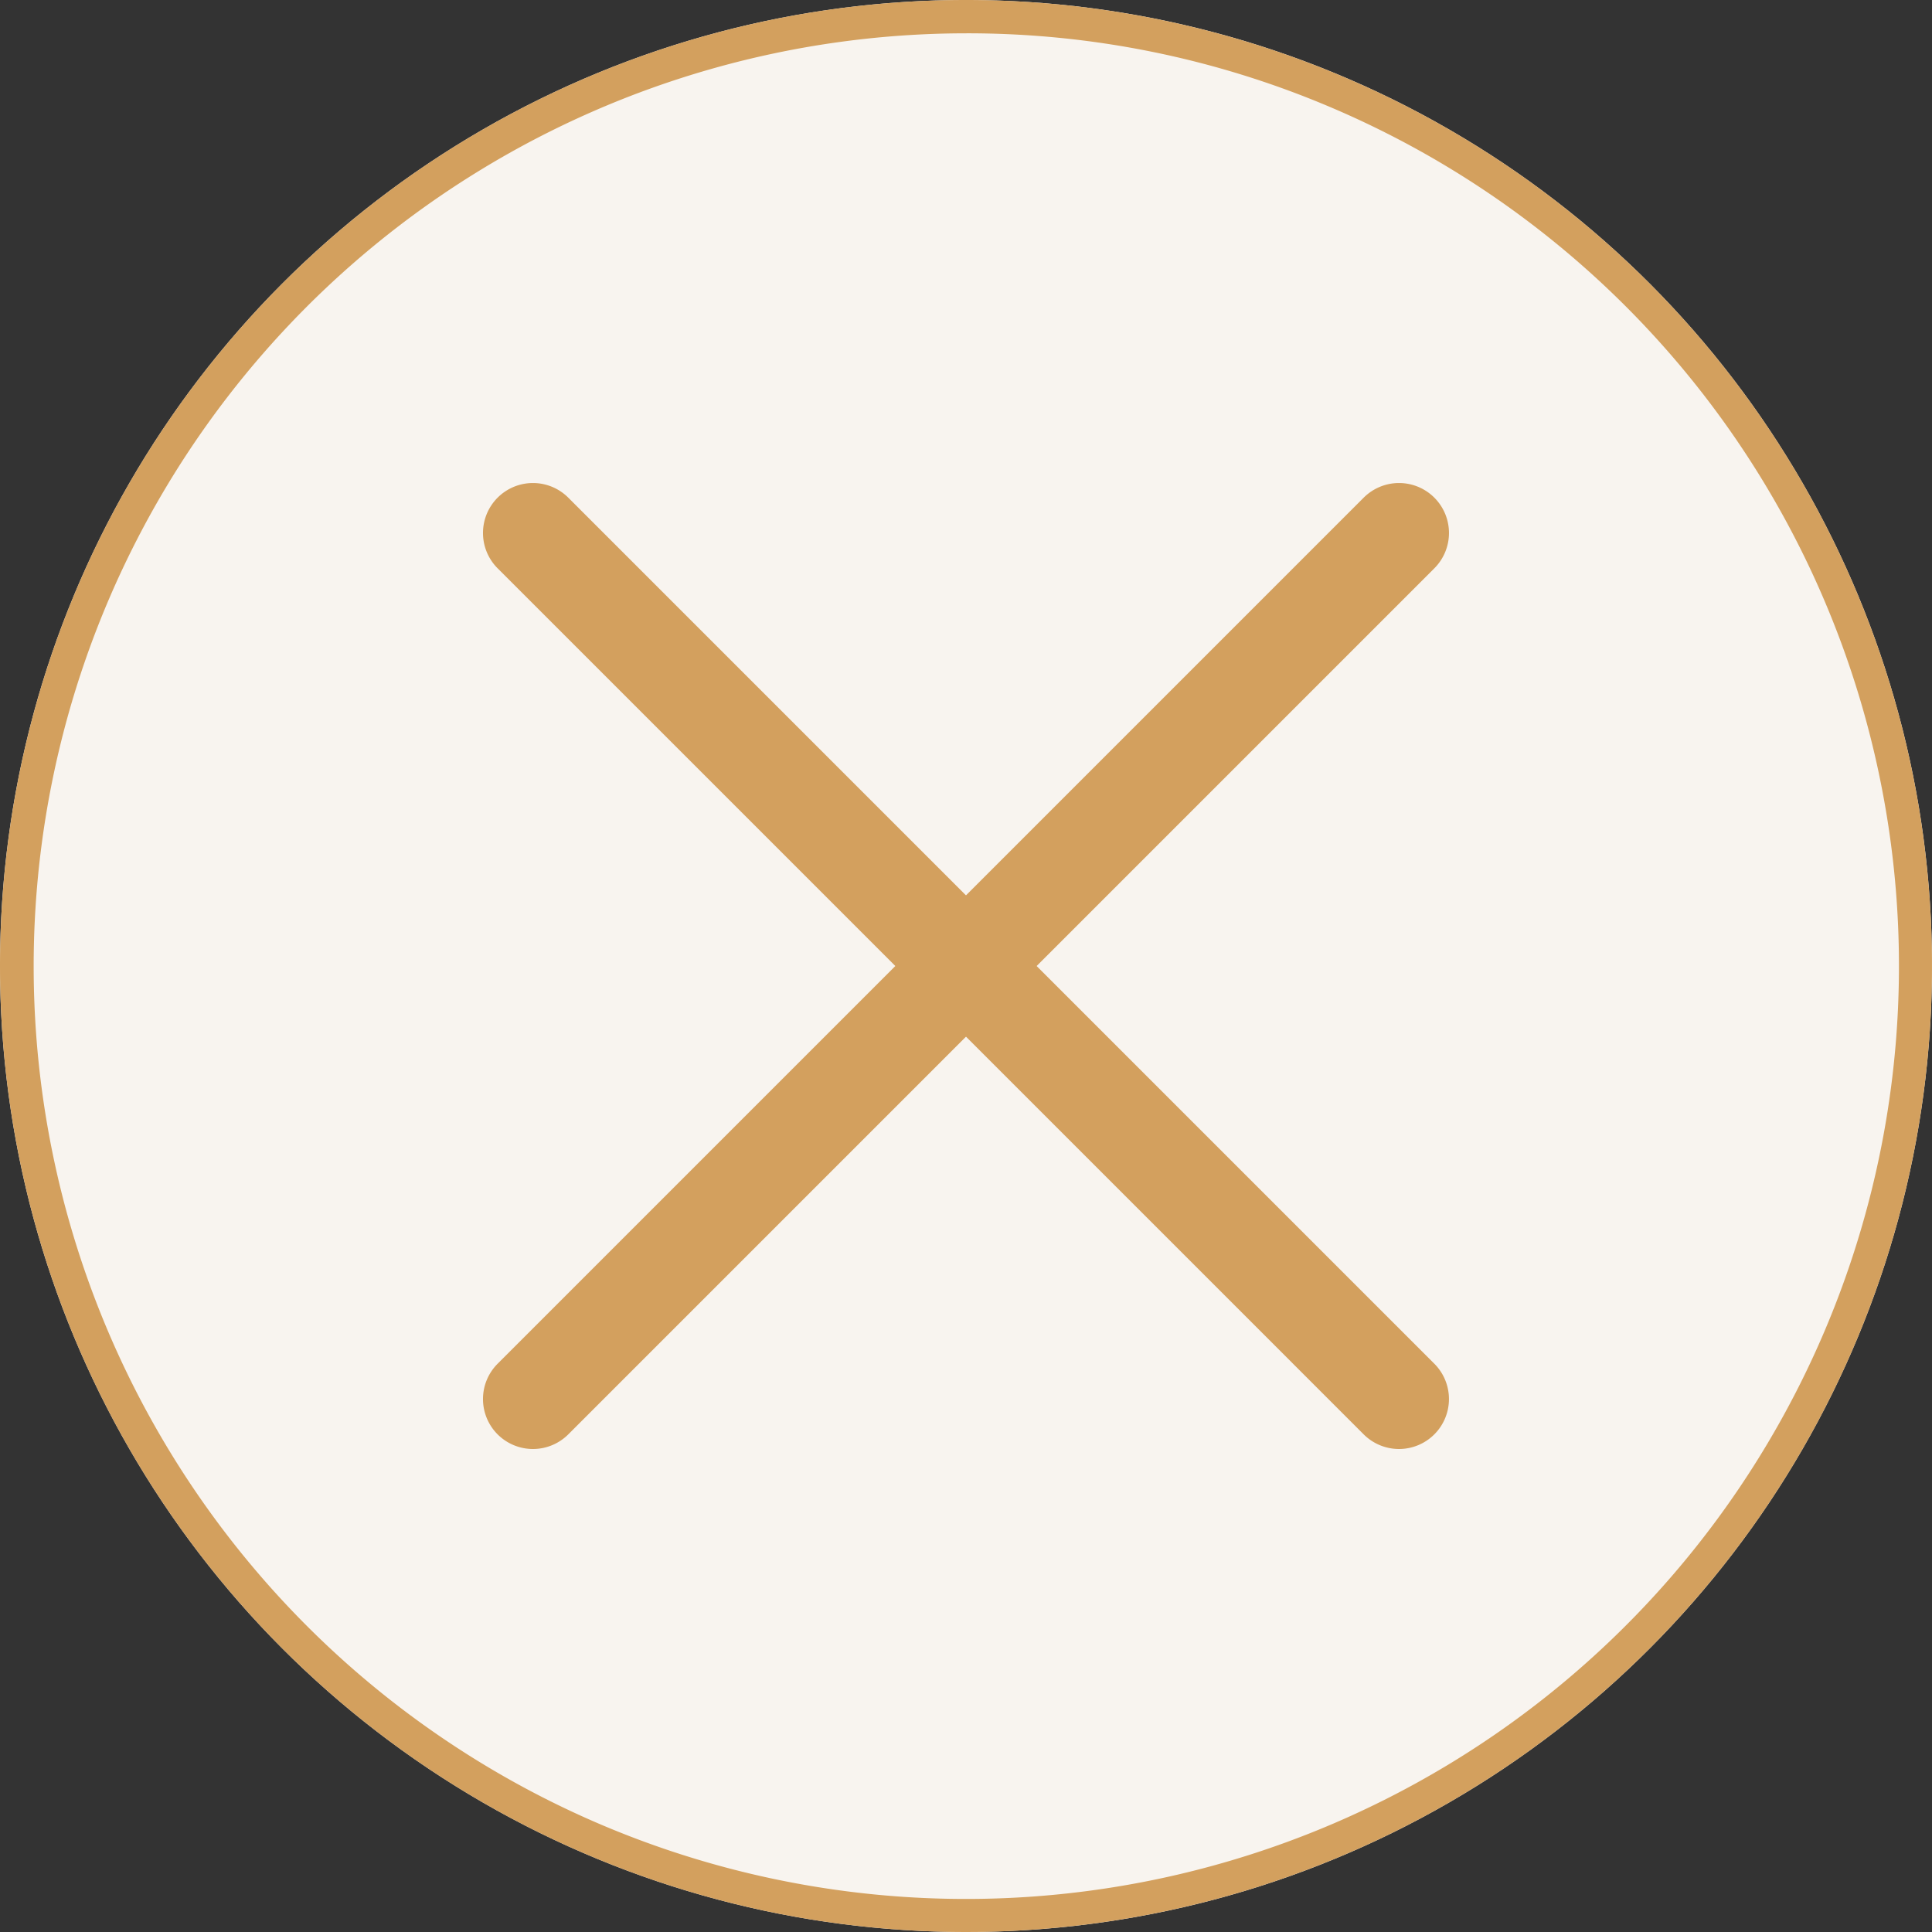
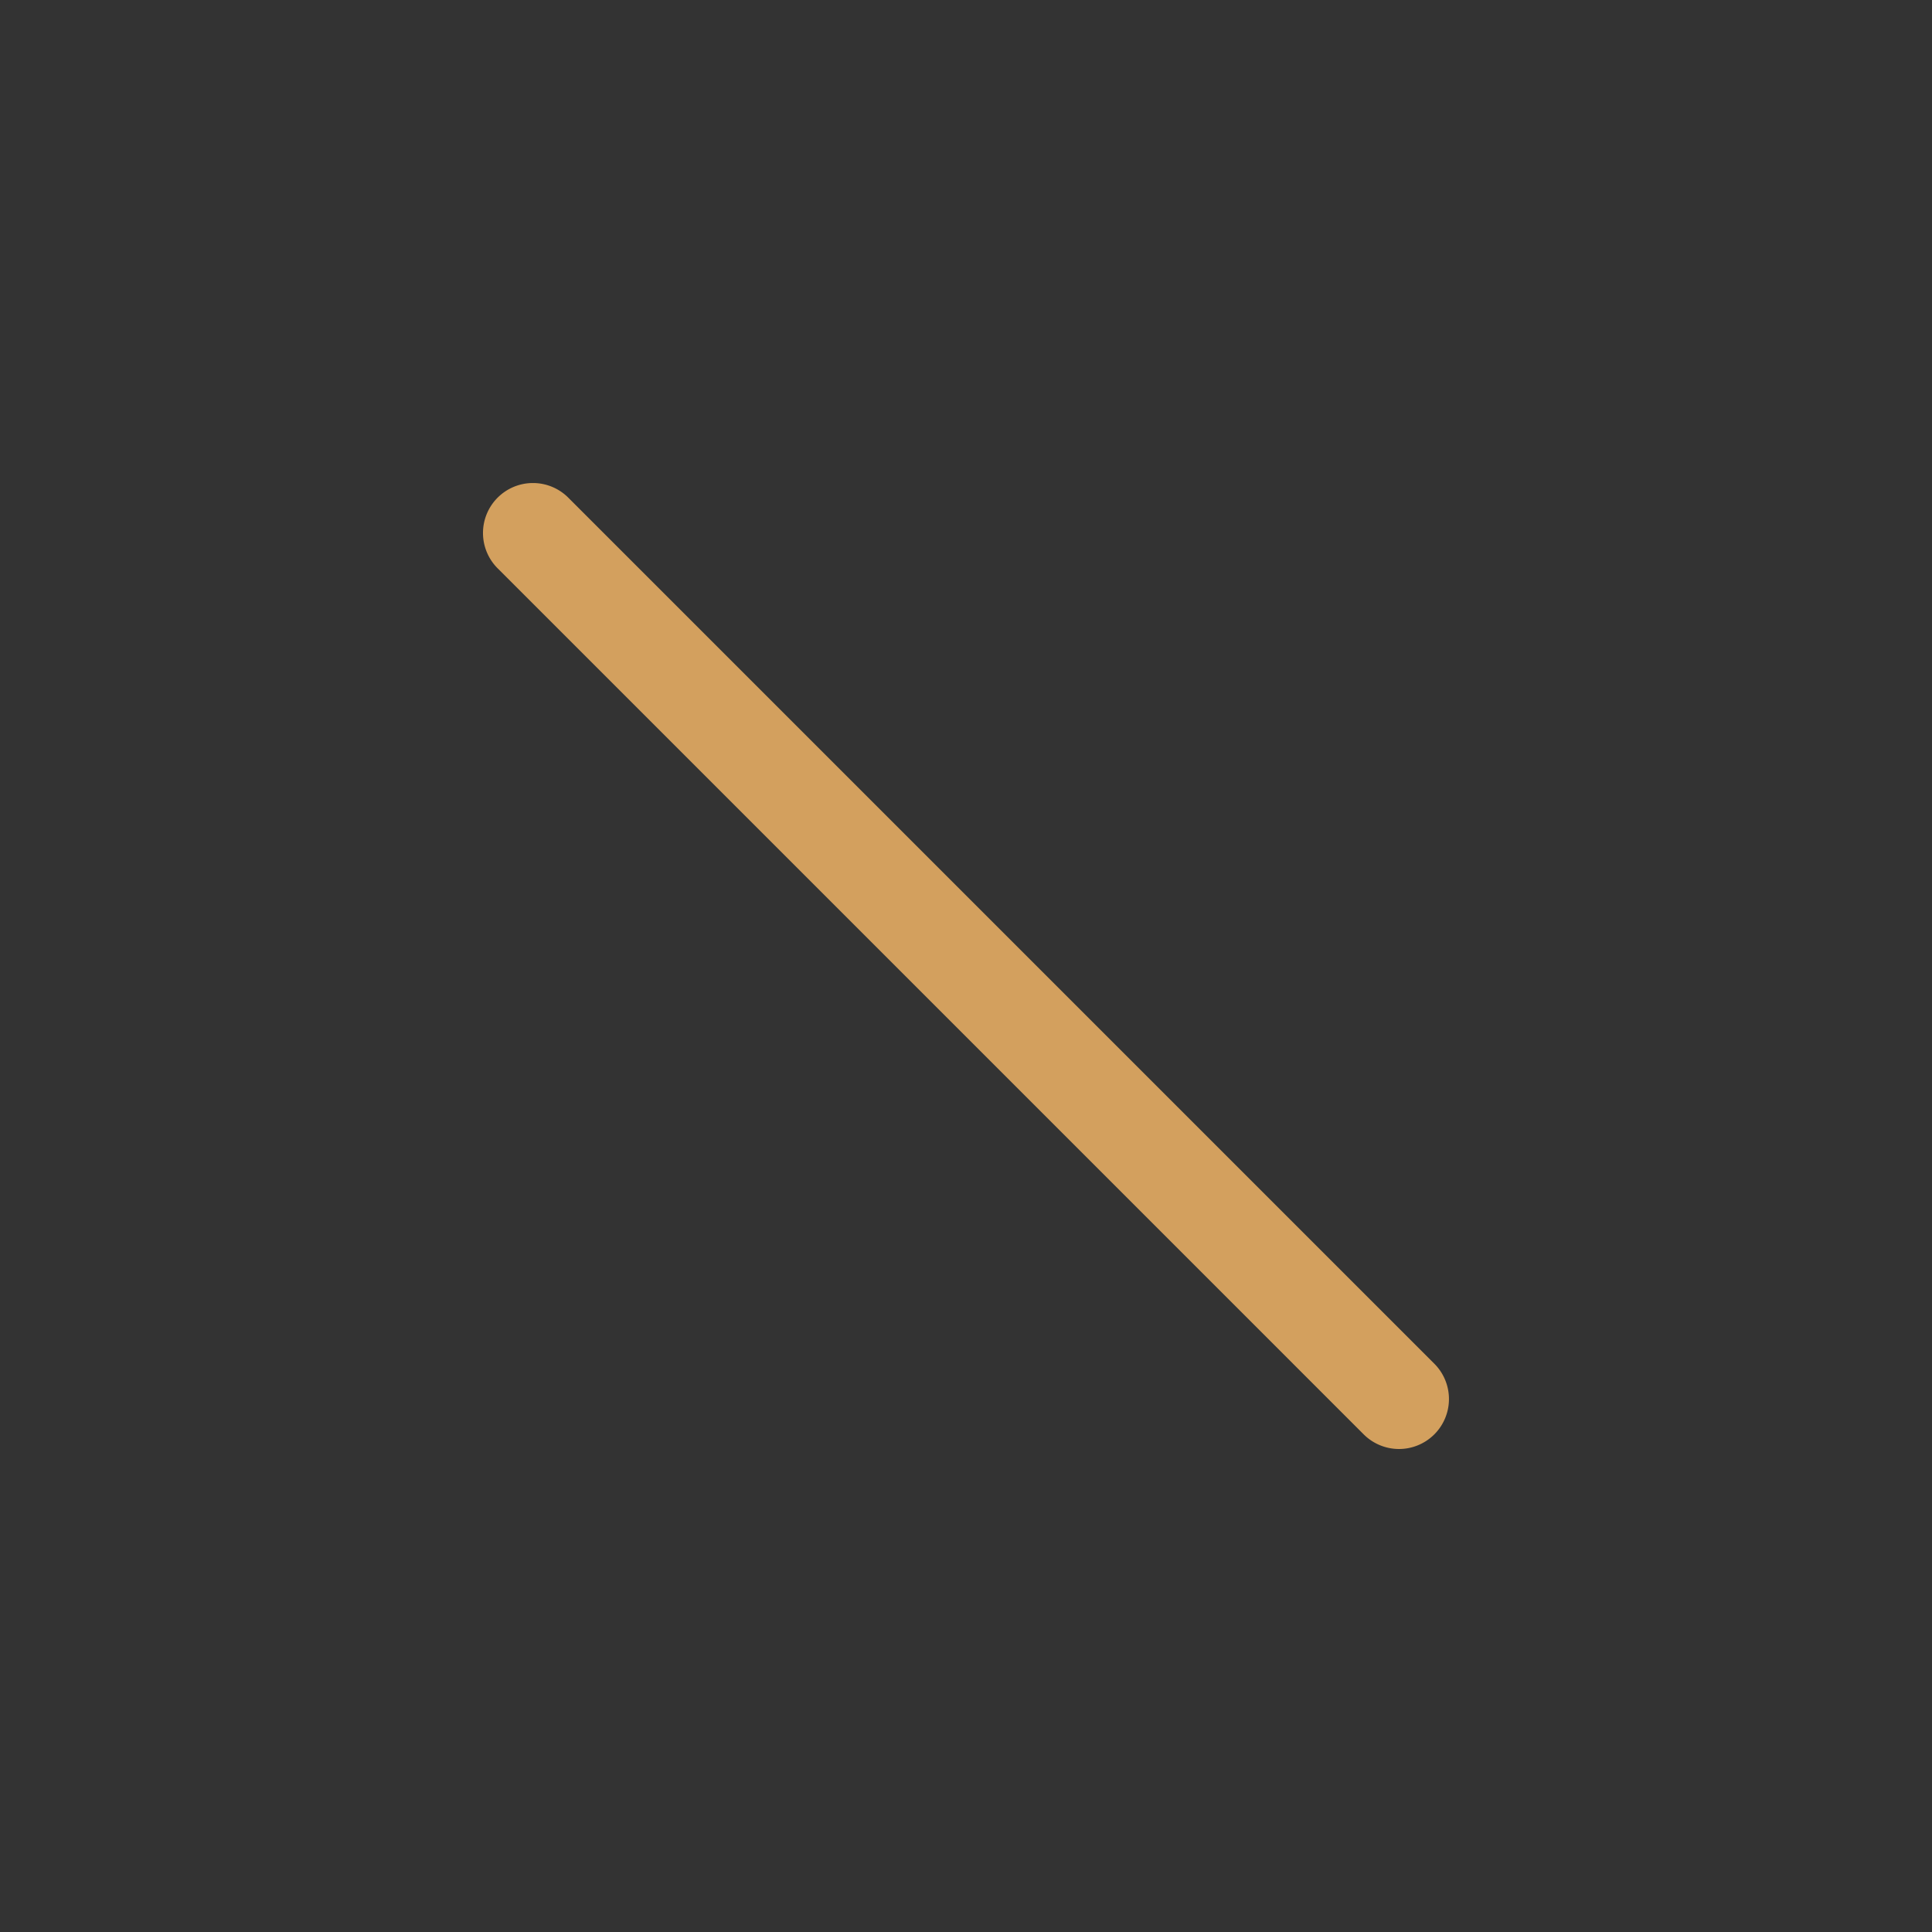
<svg xmlns="http://www.w3.org/2000/svg" width="58" height="58" viewBox="0 0 58 58">
  <rect x="0" y="0" width="58" height="58" fill="#333333" stroke="none" />
  <g transform="translate(-1431 -27)">
-     <circle cx="29" cy="29" r="29" transform="translate(1431 27)" fill="#f8f4ef" />
-     <path d="M29,1A28.008,28.008,0,0,0,18.1,54.8,28.008,28.008,0,0,0,39.9,3.2,27.824,27.824,0,0,0,29,1m0-1A29,29,0,1,1,0,29,29,29,0,0,1,29,0Z" transform="translate(1431 27)" fill="#d3a05e" />
    <path d="M26,27.5a1.5,1.5,0,0,1-1.061-.439l-26-26a1.5,1.5,0,0,1,0-2.121,1.5,1.5,0,0,1,2.121,0l26,26A1.5,1.5,0,0,1,26,27.5Z" transform="translate(1447 43)" fill="#d3a05e" />
-     <path d="M0,27.5a1.5,1.5,0,0,1-1.061-.439,1.5,1.5,0,0,1,0-2.121l26-26a1.5,1.5,0,0,1,2.121,0,1.5,1.5,0,0,1,0,2.121l-26,26A1.5,1.5,0,0,1,0,27.5Z" transform="translate(1447 43)" fill="#d3a05e" />
  </g>
</svg>